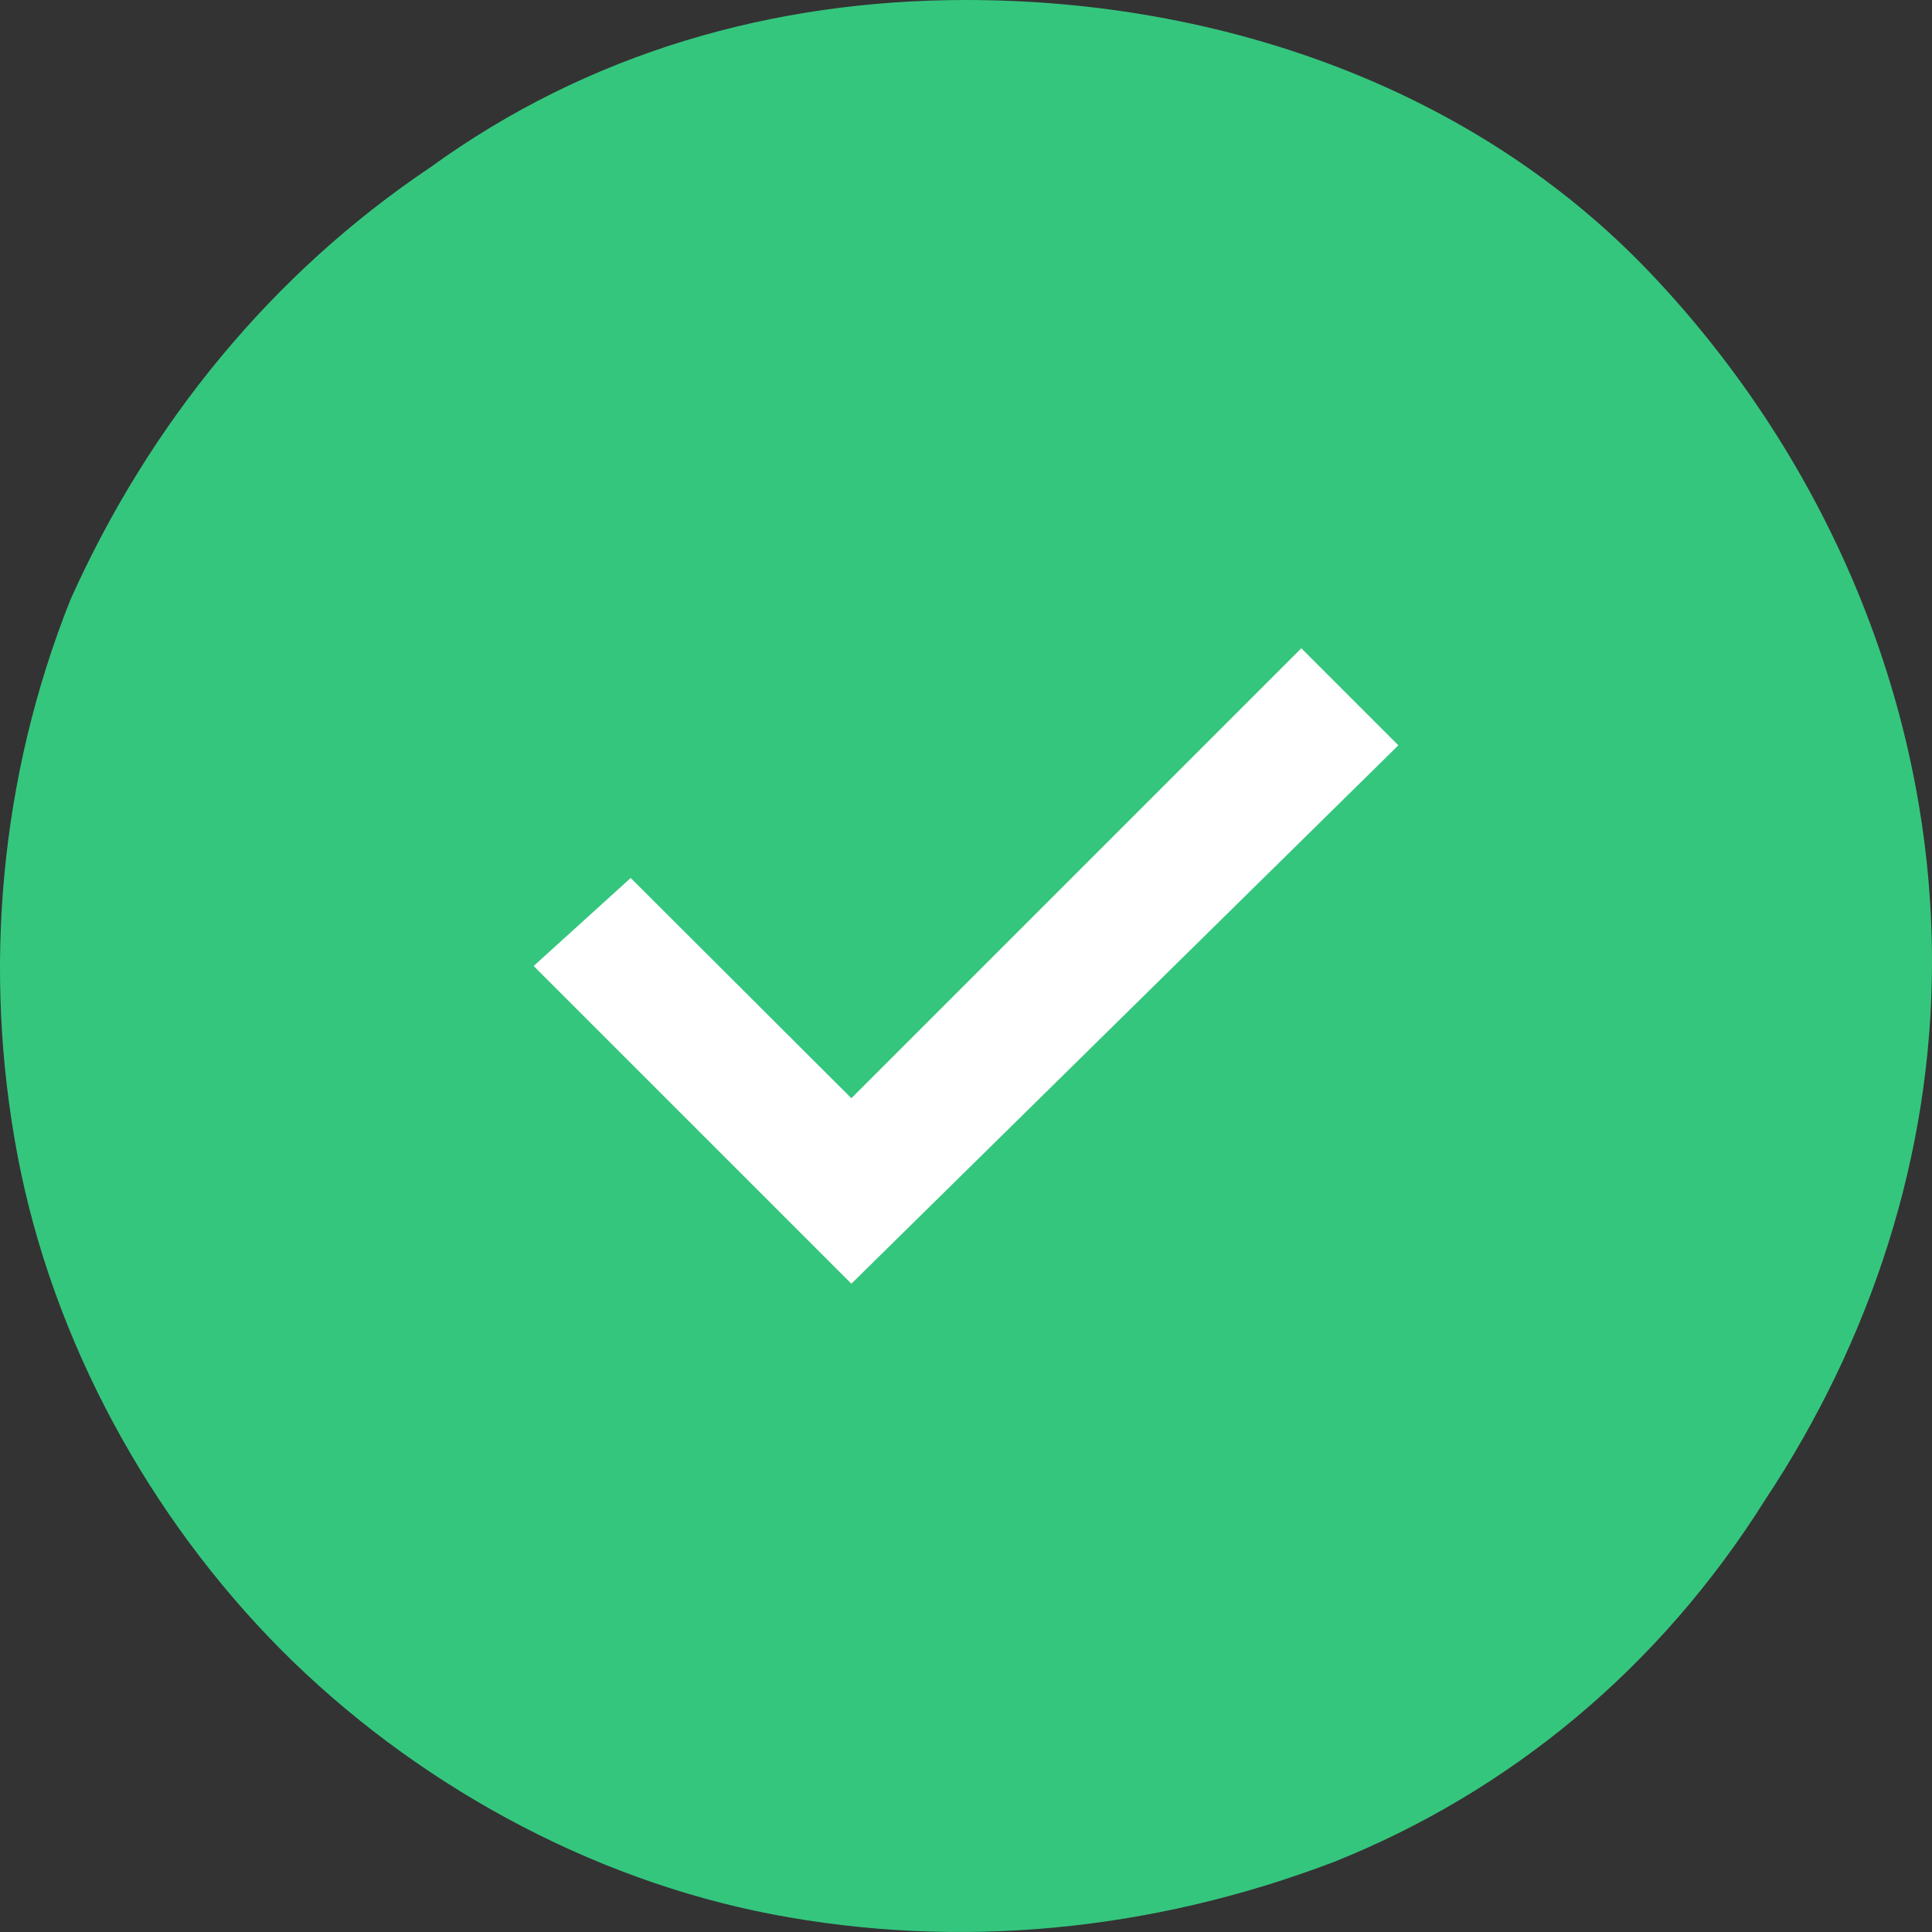
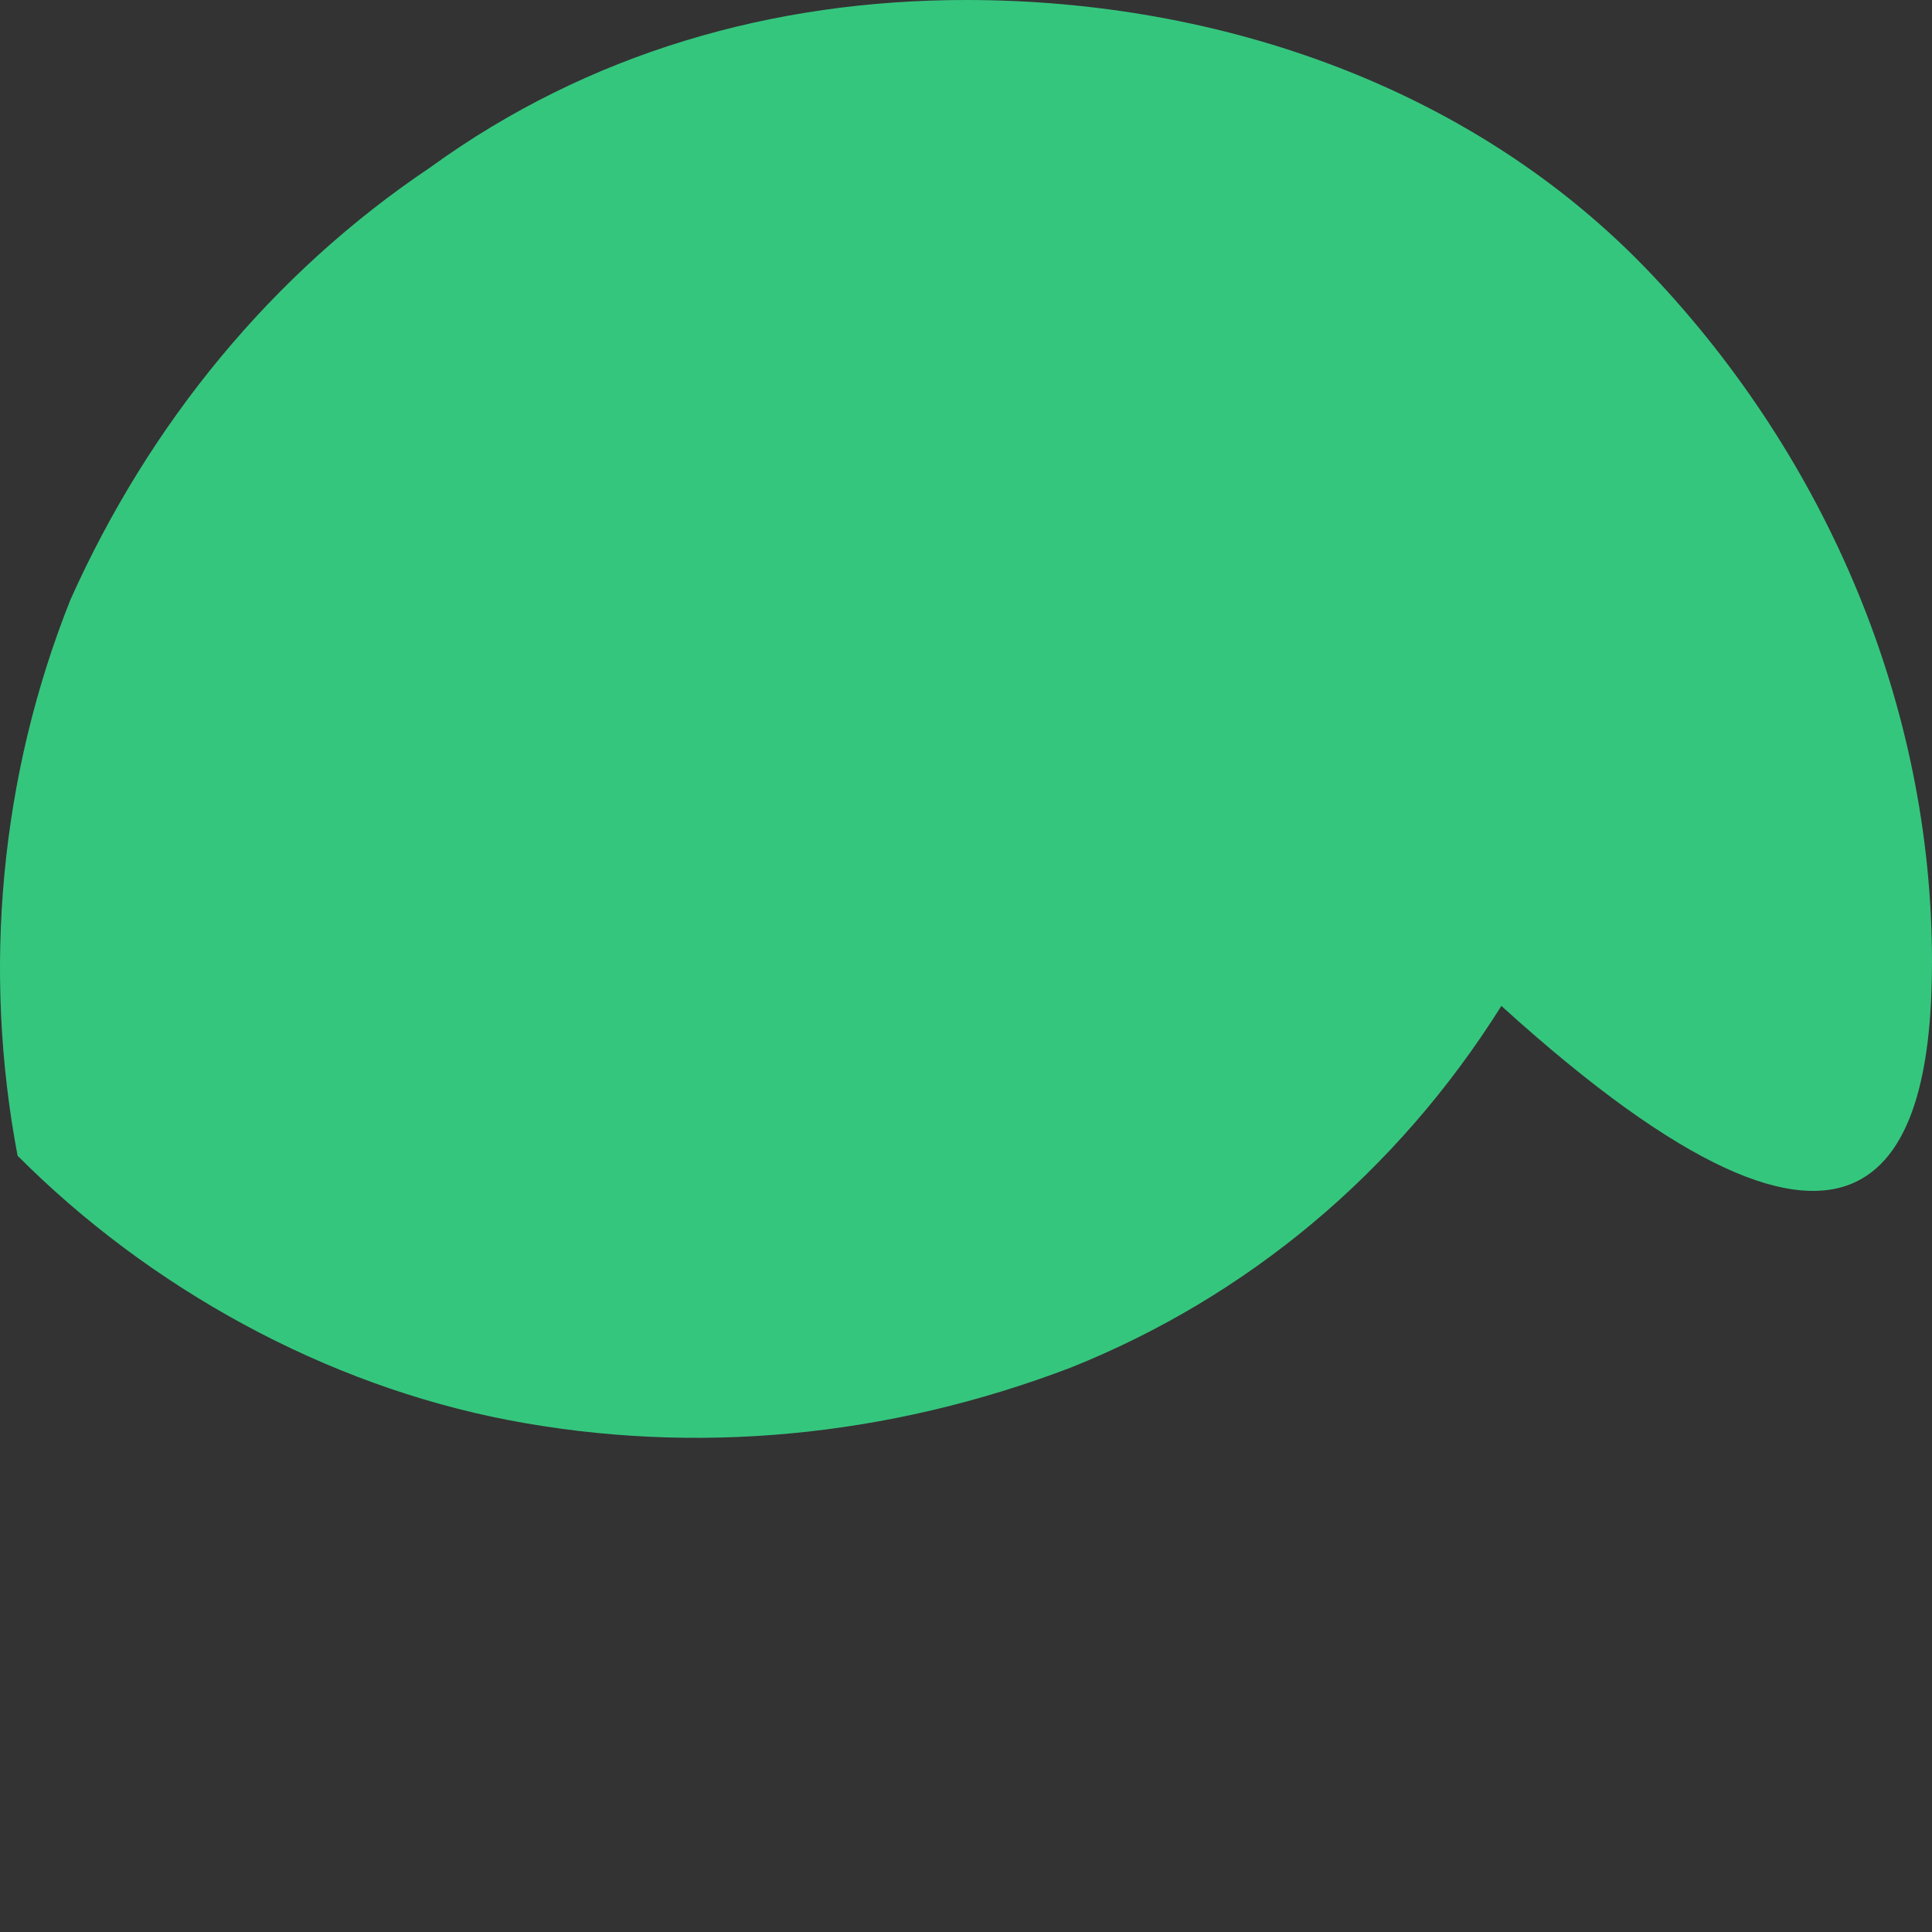
<svg xmlns="http://www.w3.org/2000/svg" viewBox="0 0 45 45" enable-background="new 0 0 45 45">
  <rect x="0" y="0" width="45" height="45" fill="#333333" stroke="none" />
-   <path fill="#35C67E" d="M22.5,0C18,0,13.7,1.23,10.02,3.9C6.34,6.37,3.48,9.86,1.64,13.97C0,18.08-0.41,22.6,0.41,26.92   s3.07,8.42,6.14,11.51c3.07,3.08,7.16,5.34,11.45,6.16c4.3,0.82,8.8,0.41,13.09-1.23c4.09-1.64,7.57-4.52,10.02-8.42   C43.57,31.23,45,26.92,45,22.4c0-5.96-2.45-11.71-6.55-16.03S28.43,0,22.5,0z" />
-   <polygon fill="#FFFFFF" points="19.83,29.9 12.43,22.5 14.69,20.45 19.83,25.58 30.31,15.1 32.57,17.36  " />
+   <path fill="#35C67E" d="M22.5,0C18,0,13.7,1.23,10.02,3.9C6.34,6.37,3.48,9.86,1.64,13.97C0,18.08-0.41,22.6,0.41,26.92   c3.07,3.08,7.16,5.34,11.45,6.16c4.3,0.82,8.8,0.41,13.09-1.23c4.09-1.64,7.57-4.52,10.02-8.42   C43.57,31.23,45,26.92,45,22.4c0-5.96-2.45-11.71-6.55-16.03S28.43,0,22.5,0z" />
</svg>